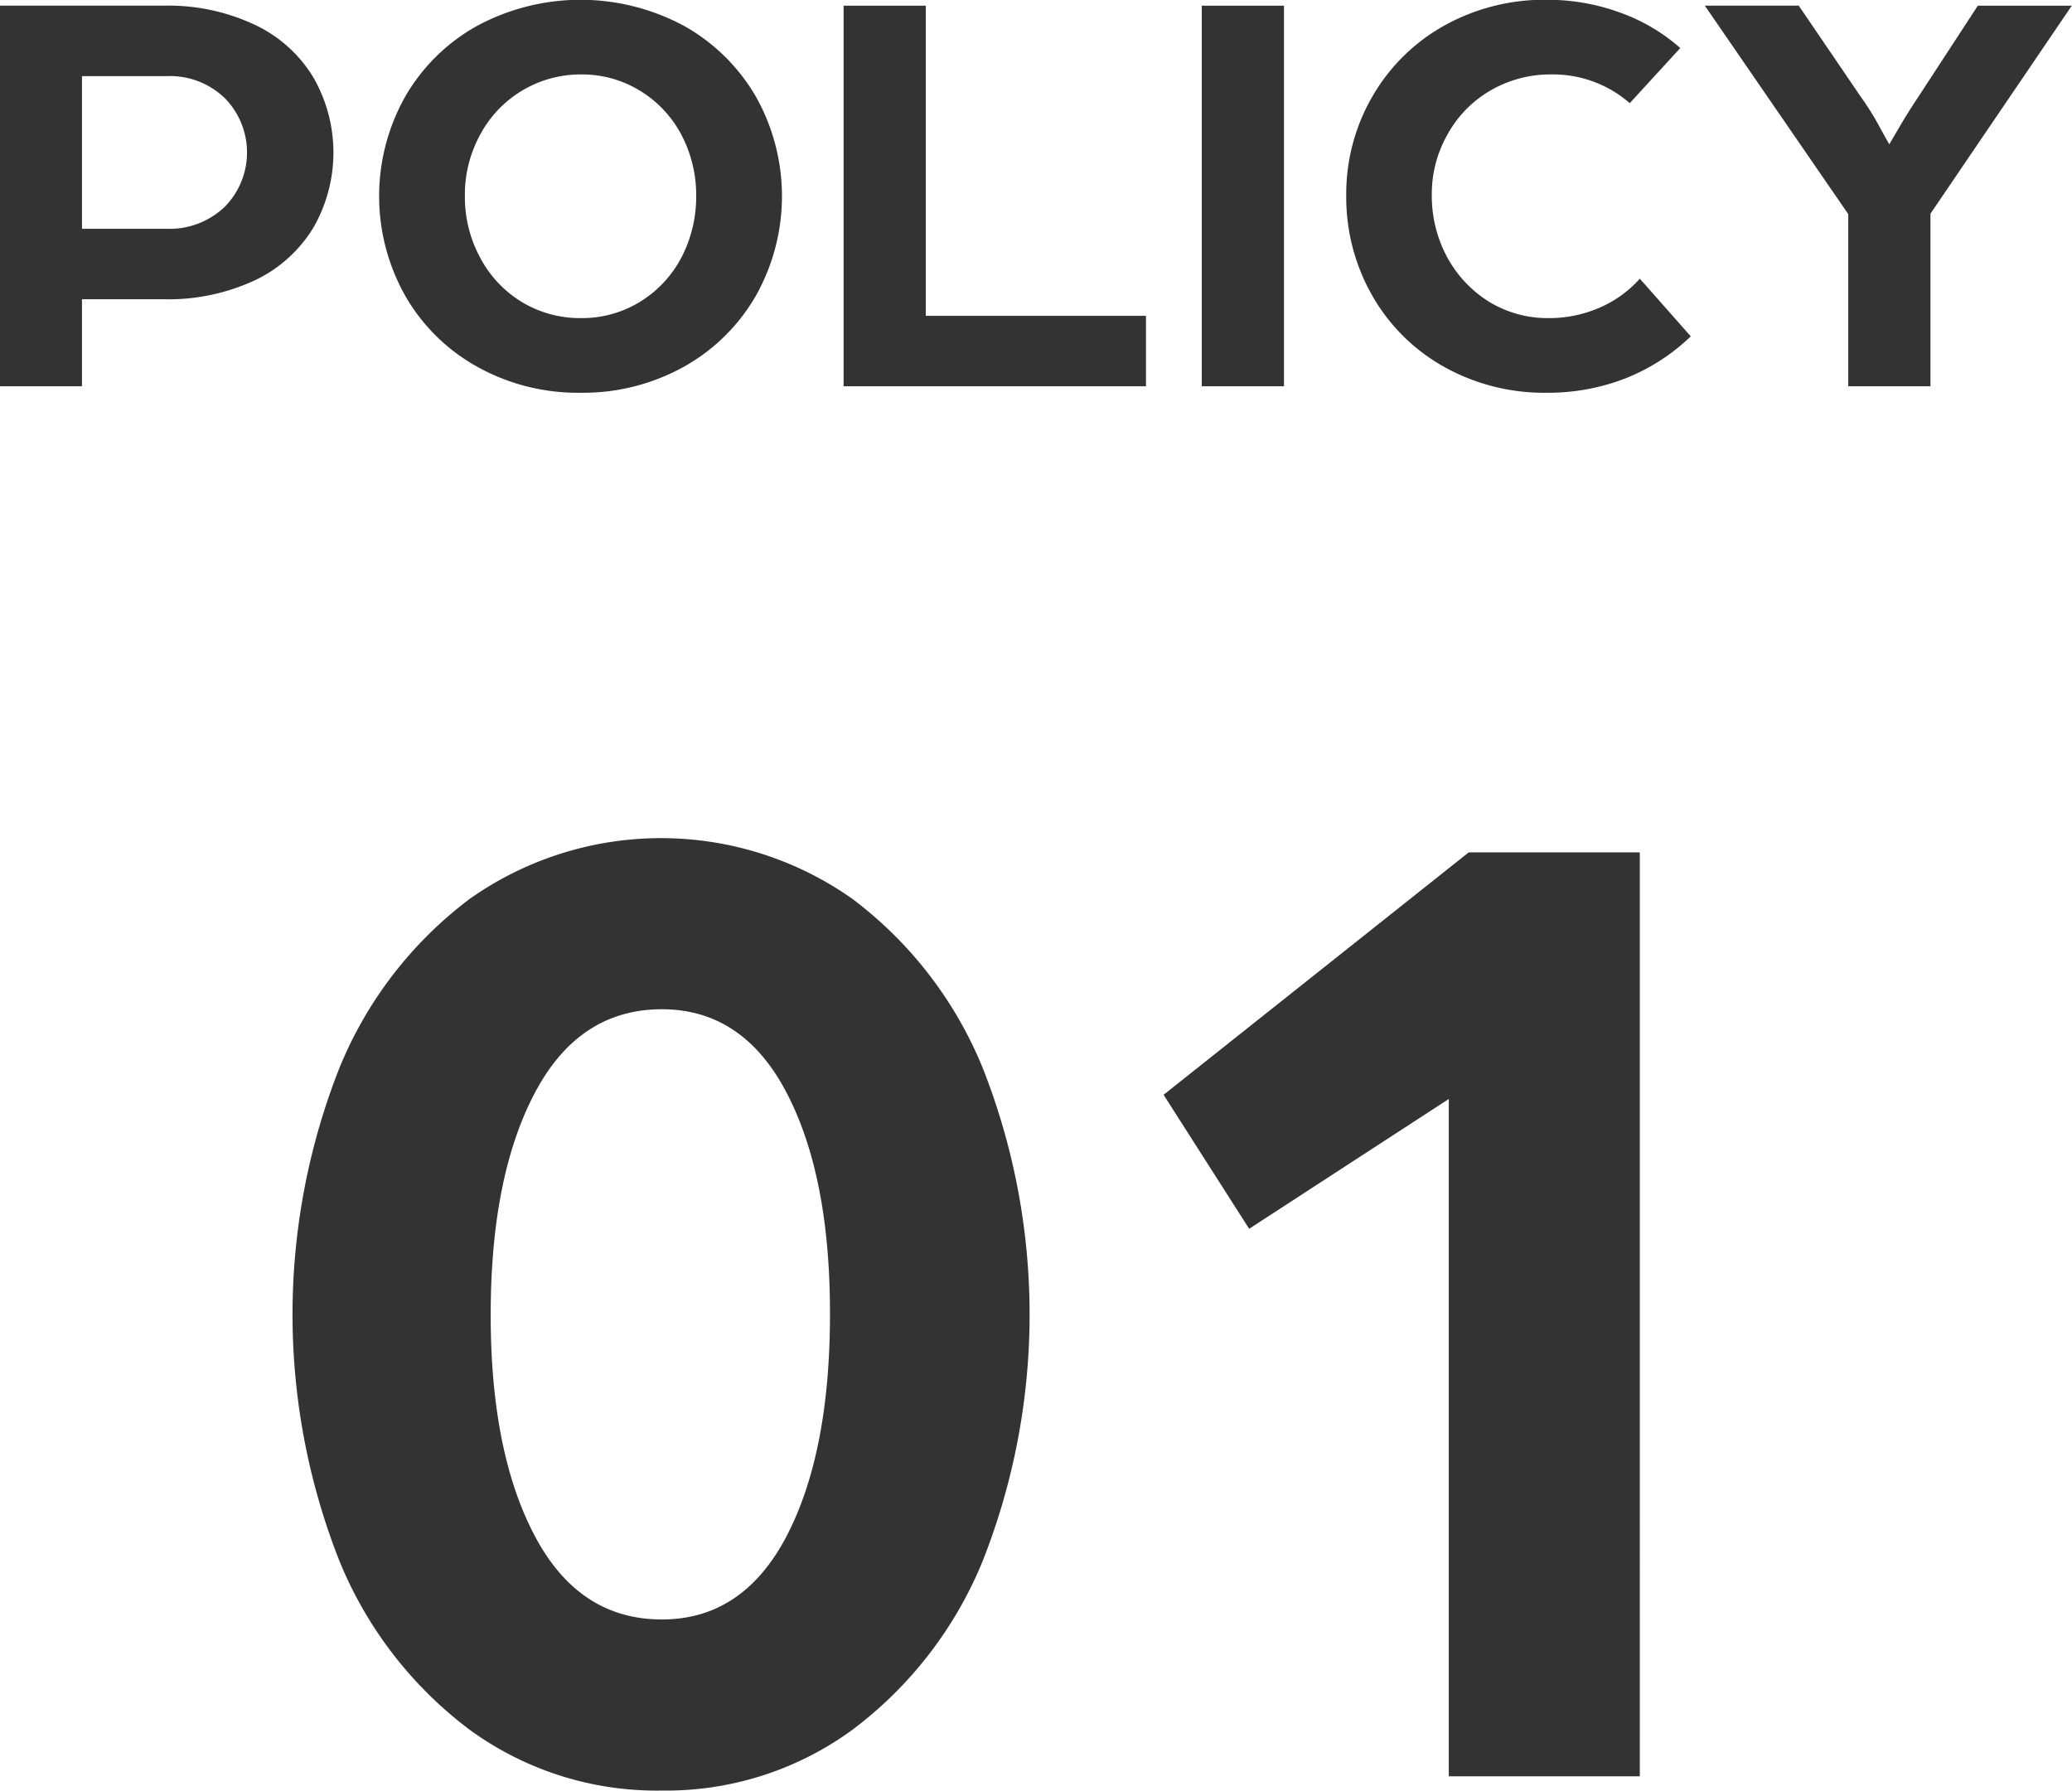
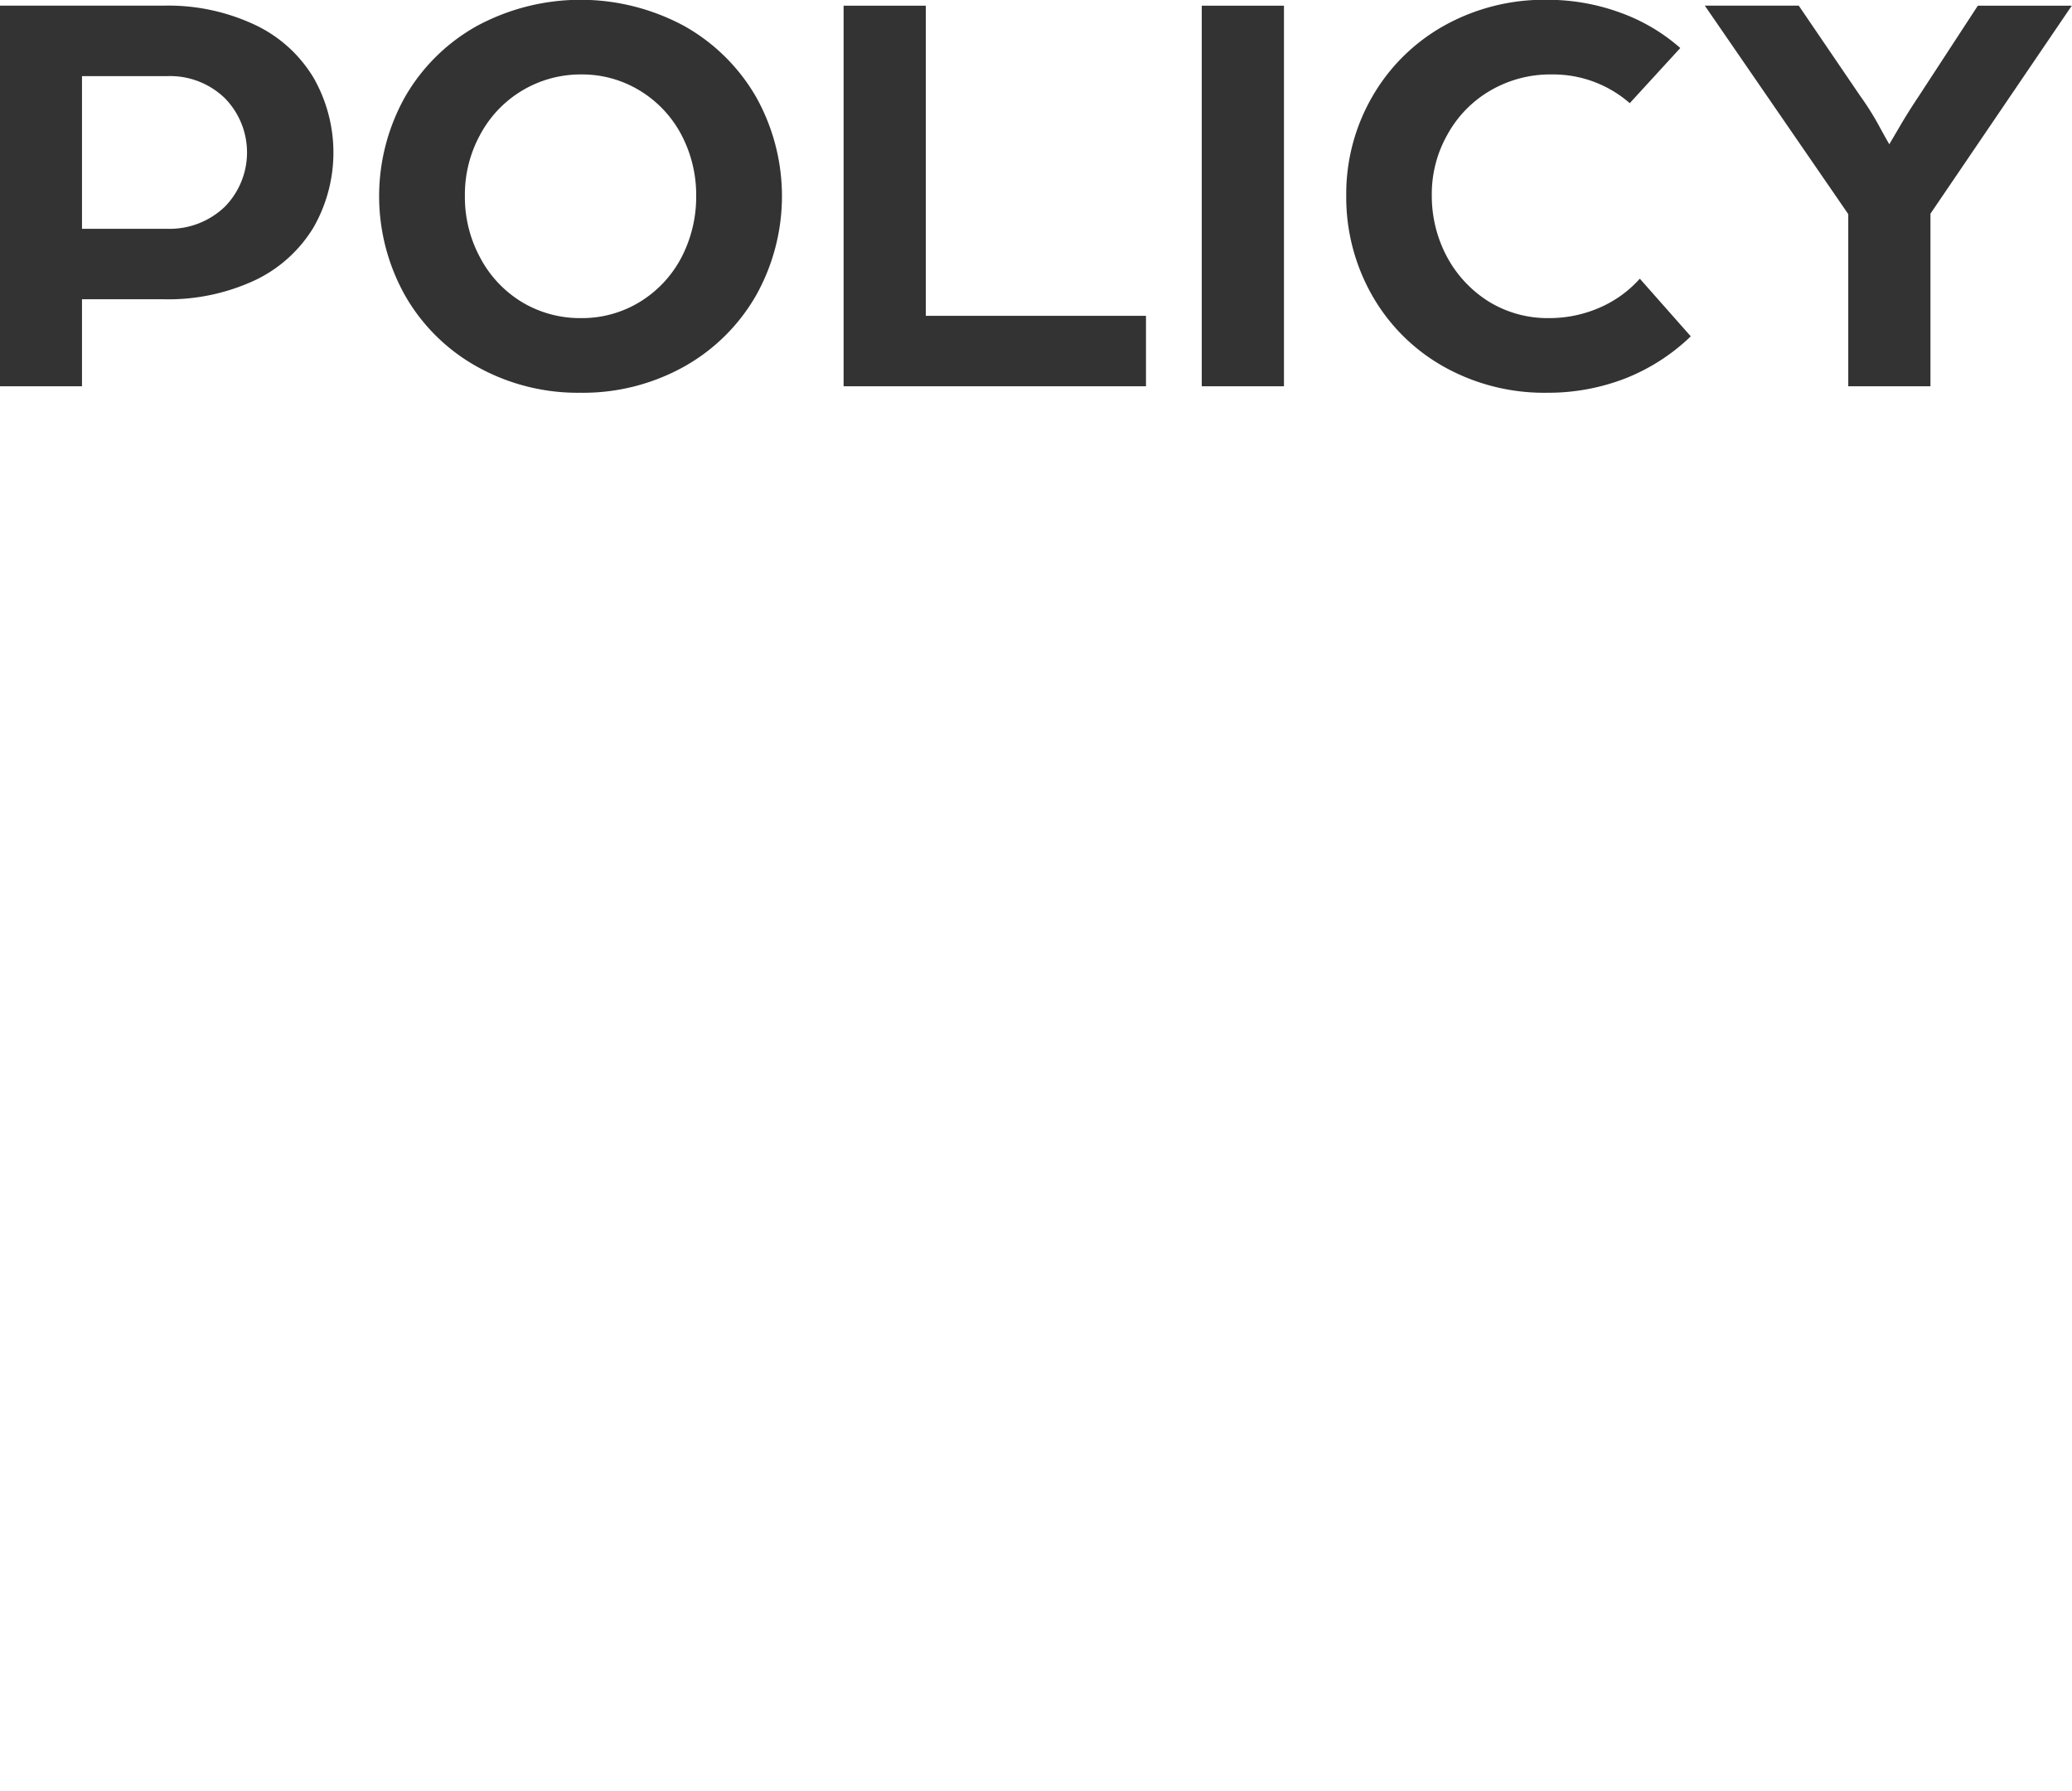
<svg xmlns="http://www.w3.org/2000/svg" id="secc2-policy1.svg" width="98.81" height="85.41" viewBox="0 0 98.81 85.41">
  <defs>
    <style>
      .cls-1 {
        fill: #333;
        fill-rule: evenodd;
      }
    </style>
  </defs>
-   <path id="_01" data-name="01" class="cls-1" d="M3763.22,6542.14a15.053,15.053,0,0,0,9.08-2.89,19.075,19.075,0,0,0,6.22-8.05,32.016,32.016,0,0,0,0-23.53,19.107,19.107,0,0,0-6.22-8.06,15.819,15.819,0,0,0-18.23,0,19.107,19.107,0,0,0-6.22,8.06,32.016,32.016,0,0,0,0,23.53,19.075,19.075,0,0,0,6.22,8.05,15.134,15.134,0,0,0,9.15,2.89h0Zm0-8.16q-3.945,0-6.05-3.97-2.115-3.99-2.11-10.58t2.11-10.57q2.1-3.975,6.05-3.98,3.87,0,5.95,3.98t2.07,10.57q0,6.6-2.07,10.58-2.085,3.975-5.95,3.97h0Zm37.53-24.82v32.3h9.11V6497.4h-8.16l-14.55,11.56,4.08,6.39Z" transform="translate(-3731.66 -6456.75)" />
  <path id="POLICY" class="cls-1" d="M3731.65,6457.02v18.15h3.92v-4.15h3.84a9.771,9.771,0,0,0,4.44-.92,6.537,6.537,0,0,0,2.77-2.52,7.192,7.192,0,0,0,0-7.11,6.474,6.474,0,0,0-2.77-2.52,9.7,9.7,0,0,0-4.41-.93h-7.79Zm7.95,10.64h-4.03v-7.28h4.06a3.756,3.756,0,0,1,2.75,1.05,3.694,3.694,0,0,1,0,5.18,3.8,3.8,0,0,1-2.78,1.05h0Zm19.74,7.82a9.894,9.894,0,0,0,4.95-1.25,9.032,9.032,0,0,0,3.43-3.4,9.69,9.69,0,0,0,0-9.45,9.078,9.078,0,0,0-3.43-3.39,10.406,10.406,0,0,0-9.89,0,9.007,9.007,0,0,0-3.43,3.39,9.69,9.69,0,0,0,0,9.45,8.963,8.963,0,0,0,3.43,3.4,9.856,9.856,0,0,0,4.94,1.25h0Zm0.03-3.56a5.366,5.366,0,0,1-2.83-.77,5.438,5.438,0,0,1-1.98-2.11,6.046,6.046,0,0,1-.73-2.94,5.952,5.952,0,0,1,.73-2.93,5.426,5.426,0,0,1,4.81-2.87,5.286,5.286,0,0,1,2.8.77,5.411,5.411,0,0,1,1.98,2.1,6.161,6.161,0,0,1,.71,2.93,6.259,6.259,0,0,1-.71,2.94,5.438,5.438,0,0,1-1.98,2.11,5.286,5.286,0,0,1-2.8.77h0Zm12.52-14.9v18.15h14.42v-3.36h-10.5v-14.79h-3.92Zm17.08,0v18.15h3.92v-18.15h-3.92Zm16.46,18.46a10.166,10.166,0,0,0,3.78-.7,9.543,9.543,0,0,0,3.08-1.99l-2.43-2.75a5.485,5.485,0,0,1-1.96,1.4,5.99,5.99,0,0,1-2.38.48,5.353,5.353,0,0,1-2.85-.78,5.687,5.687,0,0,1-2-2.13,6.158,6.158,0,0,1-.73-2.94,5.735,5.735,0,0,1,.75-2.91,5.46,5.46,0,0,1,2.04-2.09,5.671,5.671,0,0,1,2.93-.77,5.556,5.556,0,0,1,3.72,1.37l2.41-2.63a8.853,8.853,0,0,0-2.87-1.69,10.083,10.083,0,0,0-3.49-.61,9.792,9.792,0,0,0-4.93,1.25,9.025,9.025,0,0,0-3.41,3.39,9.255,9.255,0,0,0-1.23,4.69,9.46,9.46,0,0,0,1.23,4.76,8.98,8.98,0,0,0,3.41,3.4,9.792,9.792,0,0,0,4.93,1.25h0Zm14.37-8.52v8.21h3.92v-8.23l6.74-9.92h-4.48l-2.82,4.32c-0.36.54-.66,1.02-0.91,1.45s-0.42.71-.49,0.84c-0.08-.13-0.25-0.43-0.51-0.91a13.3,13.3,0,0,0-.87-1.38l-2.94-4.32h-4.48Z" transform="translate(-3731.66 -6456.75)" />
</svg>